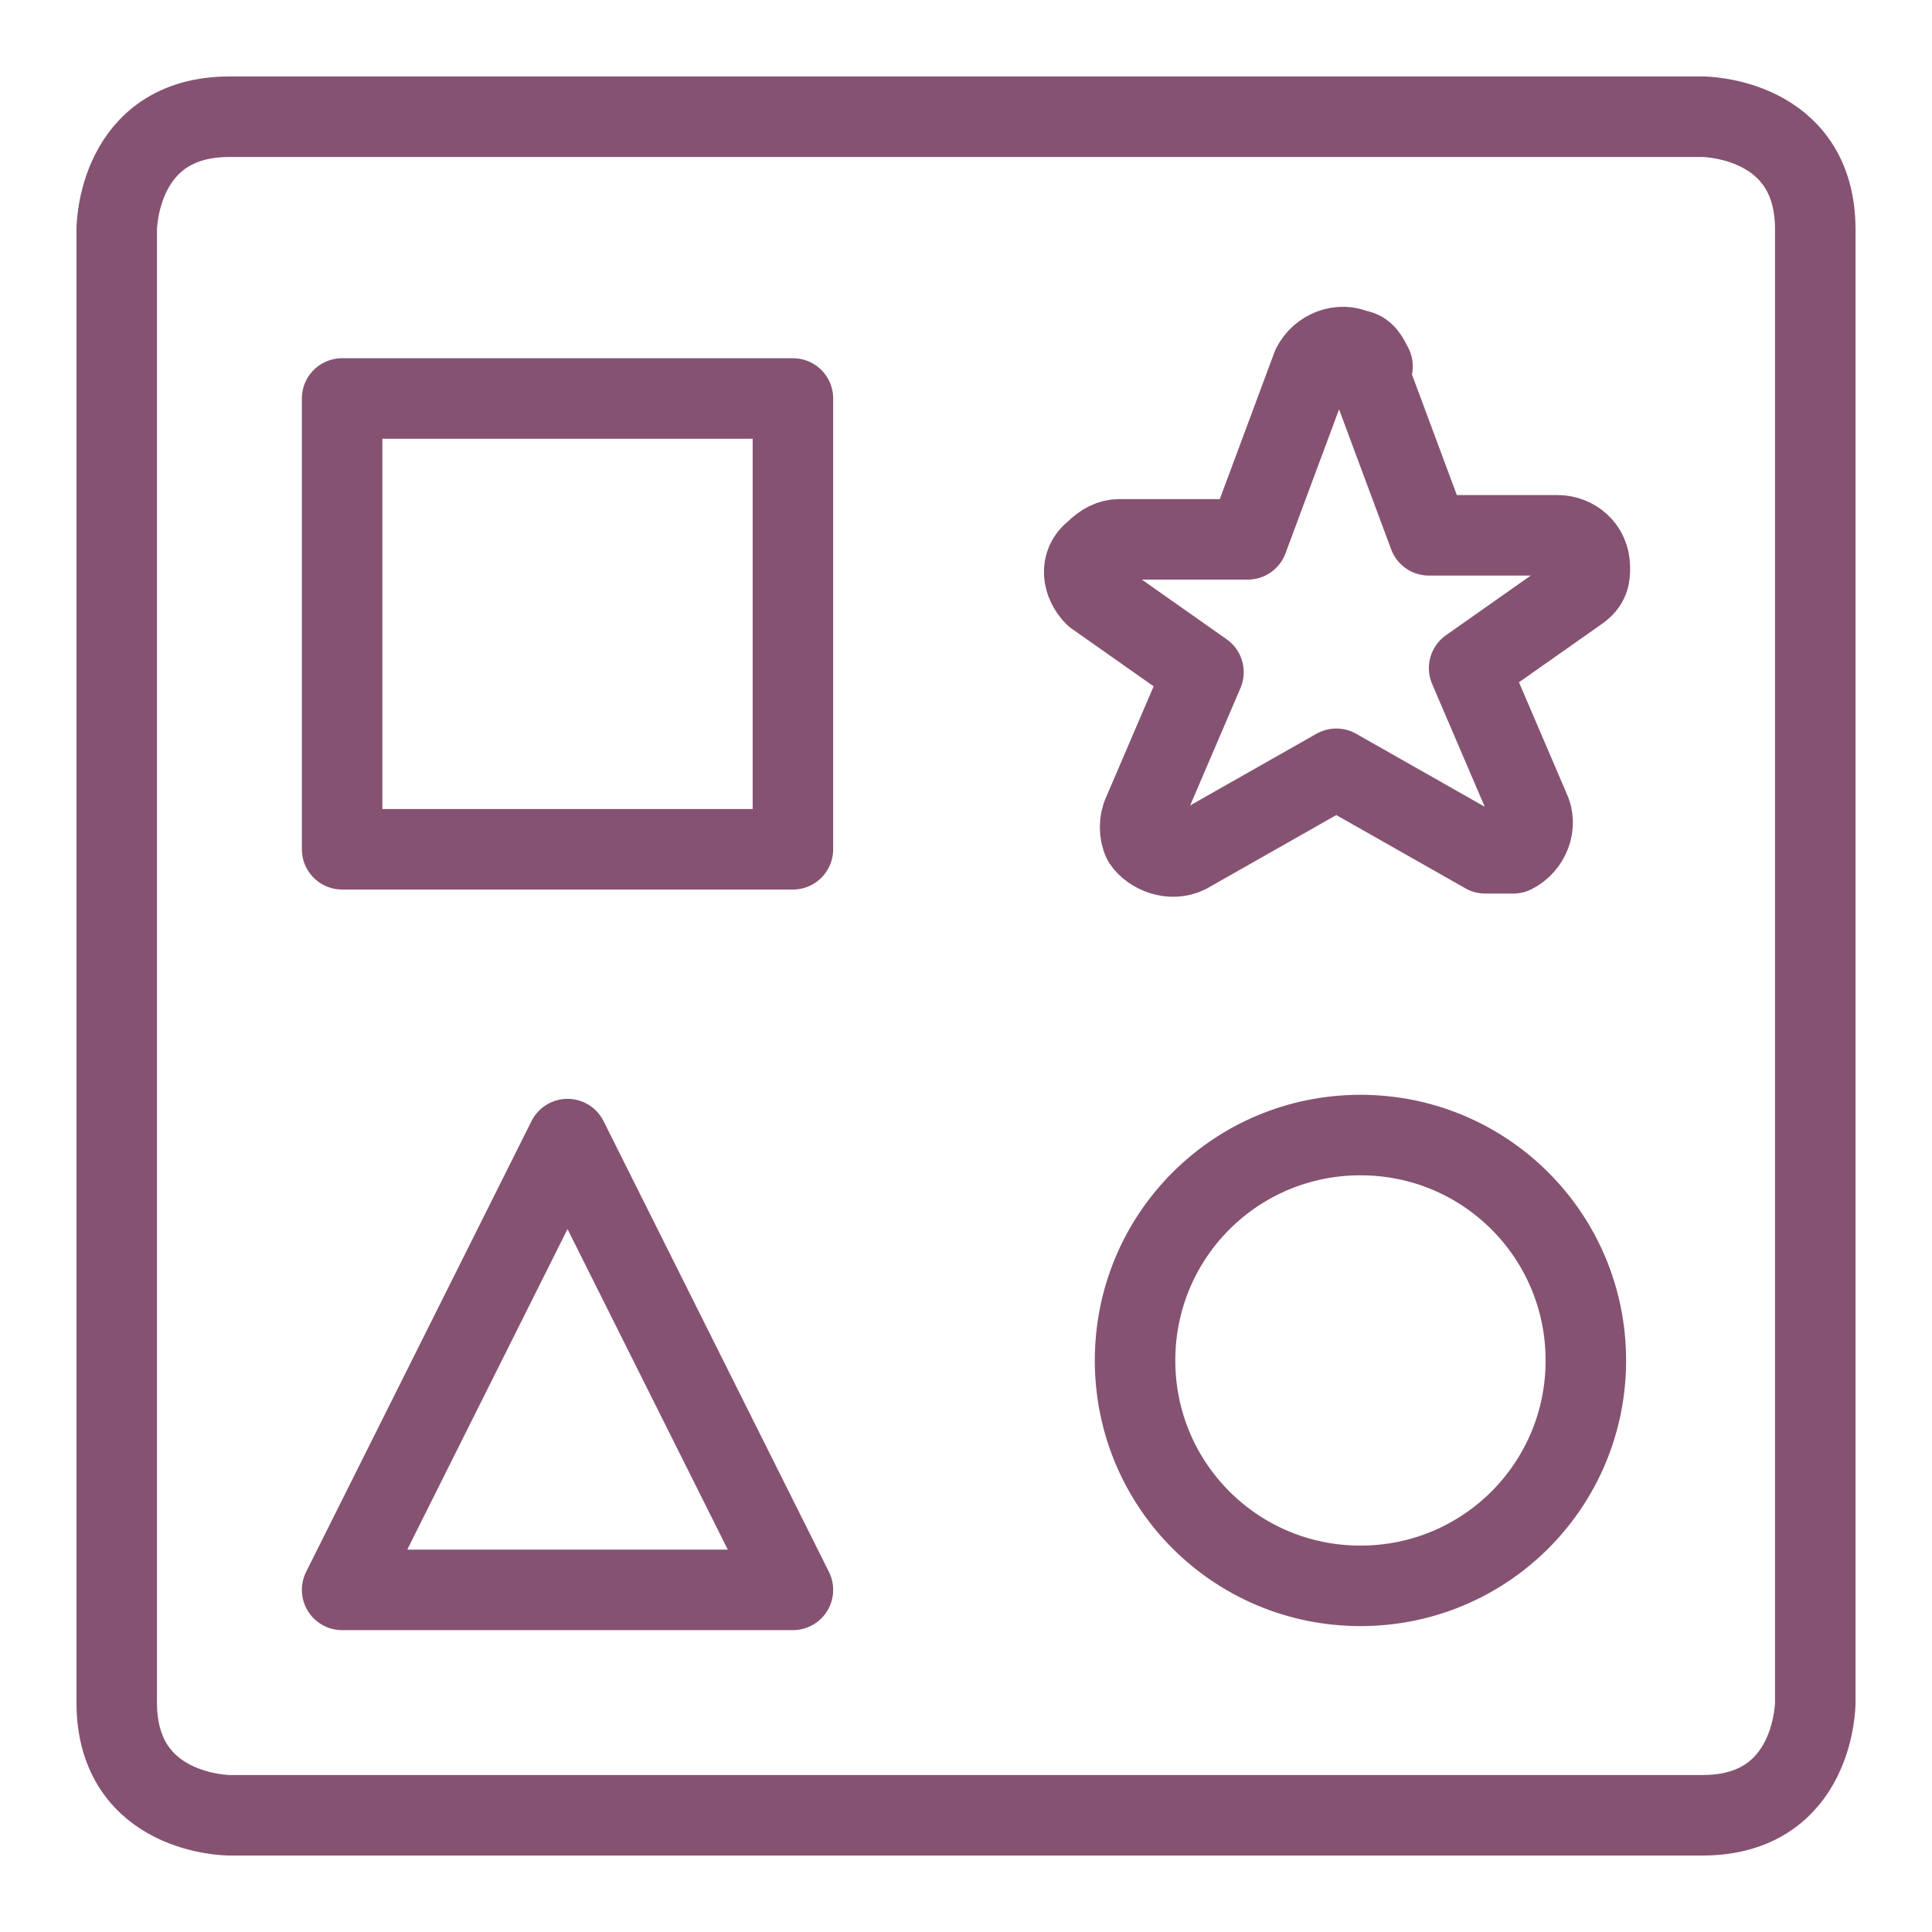
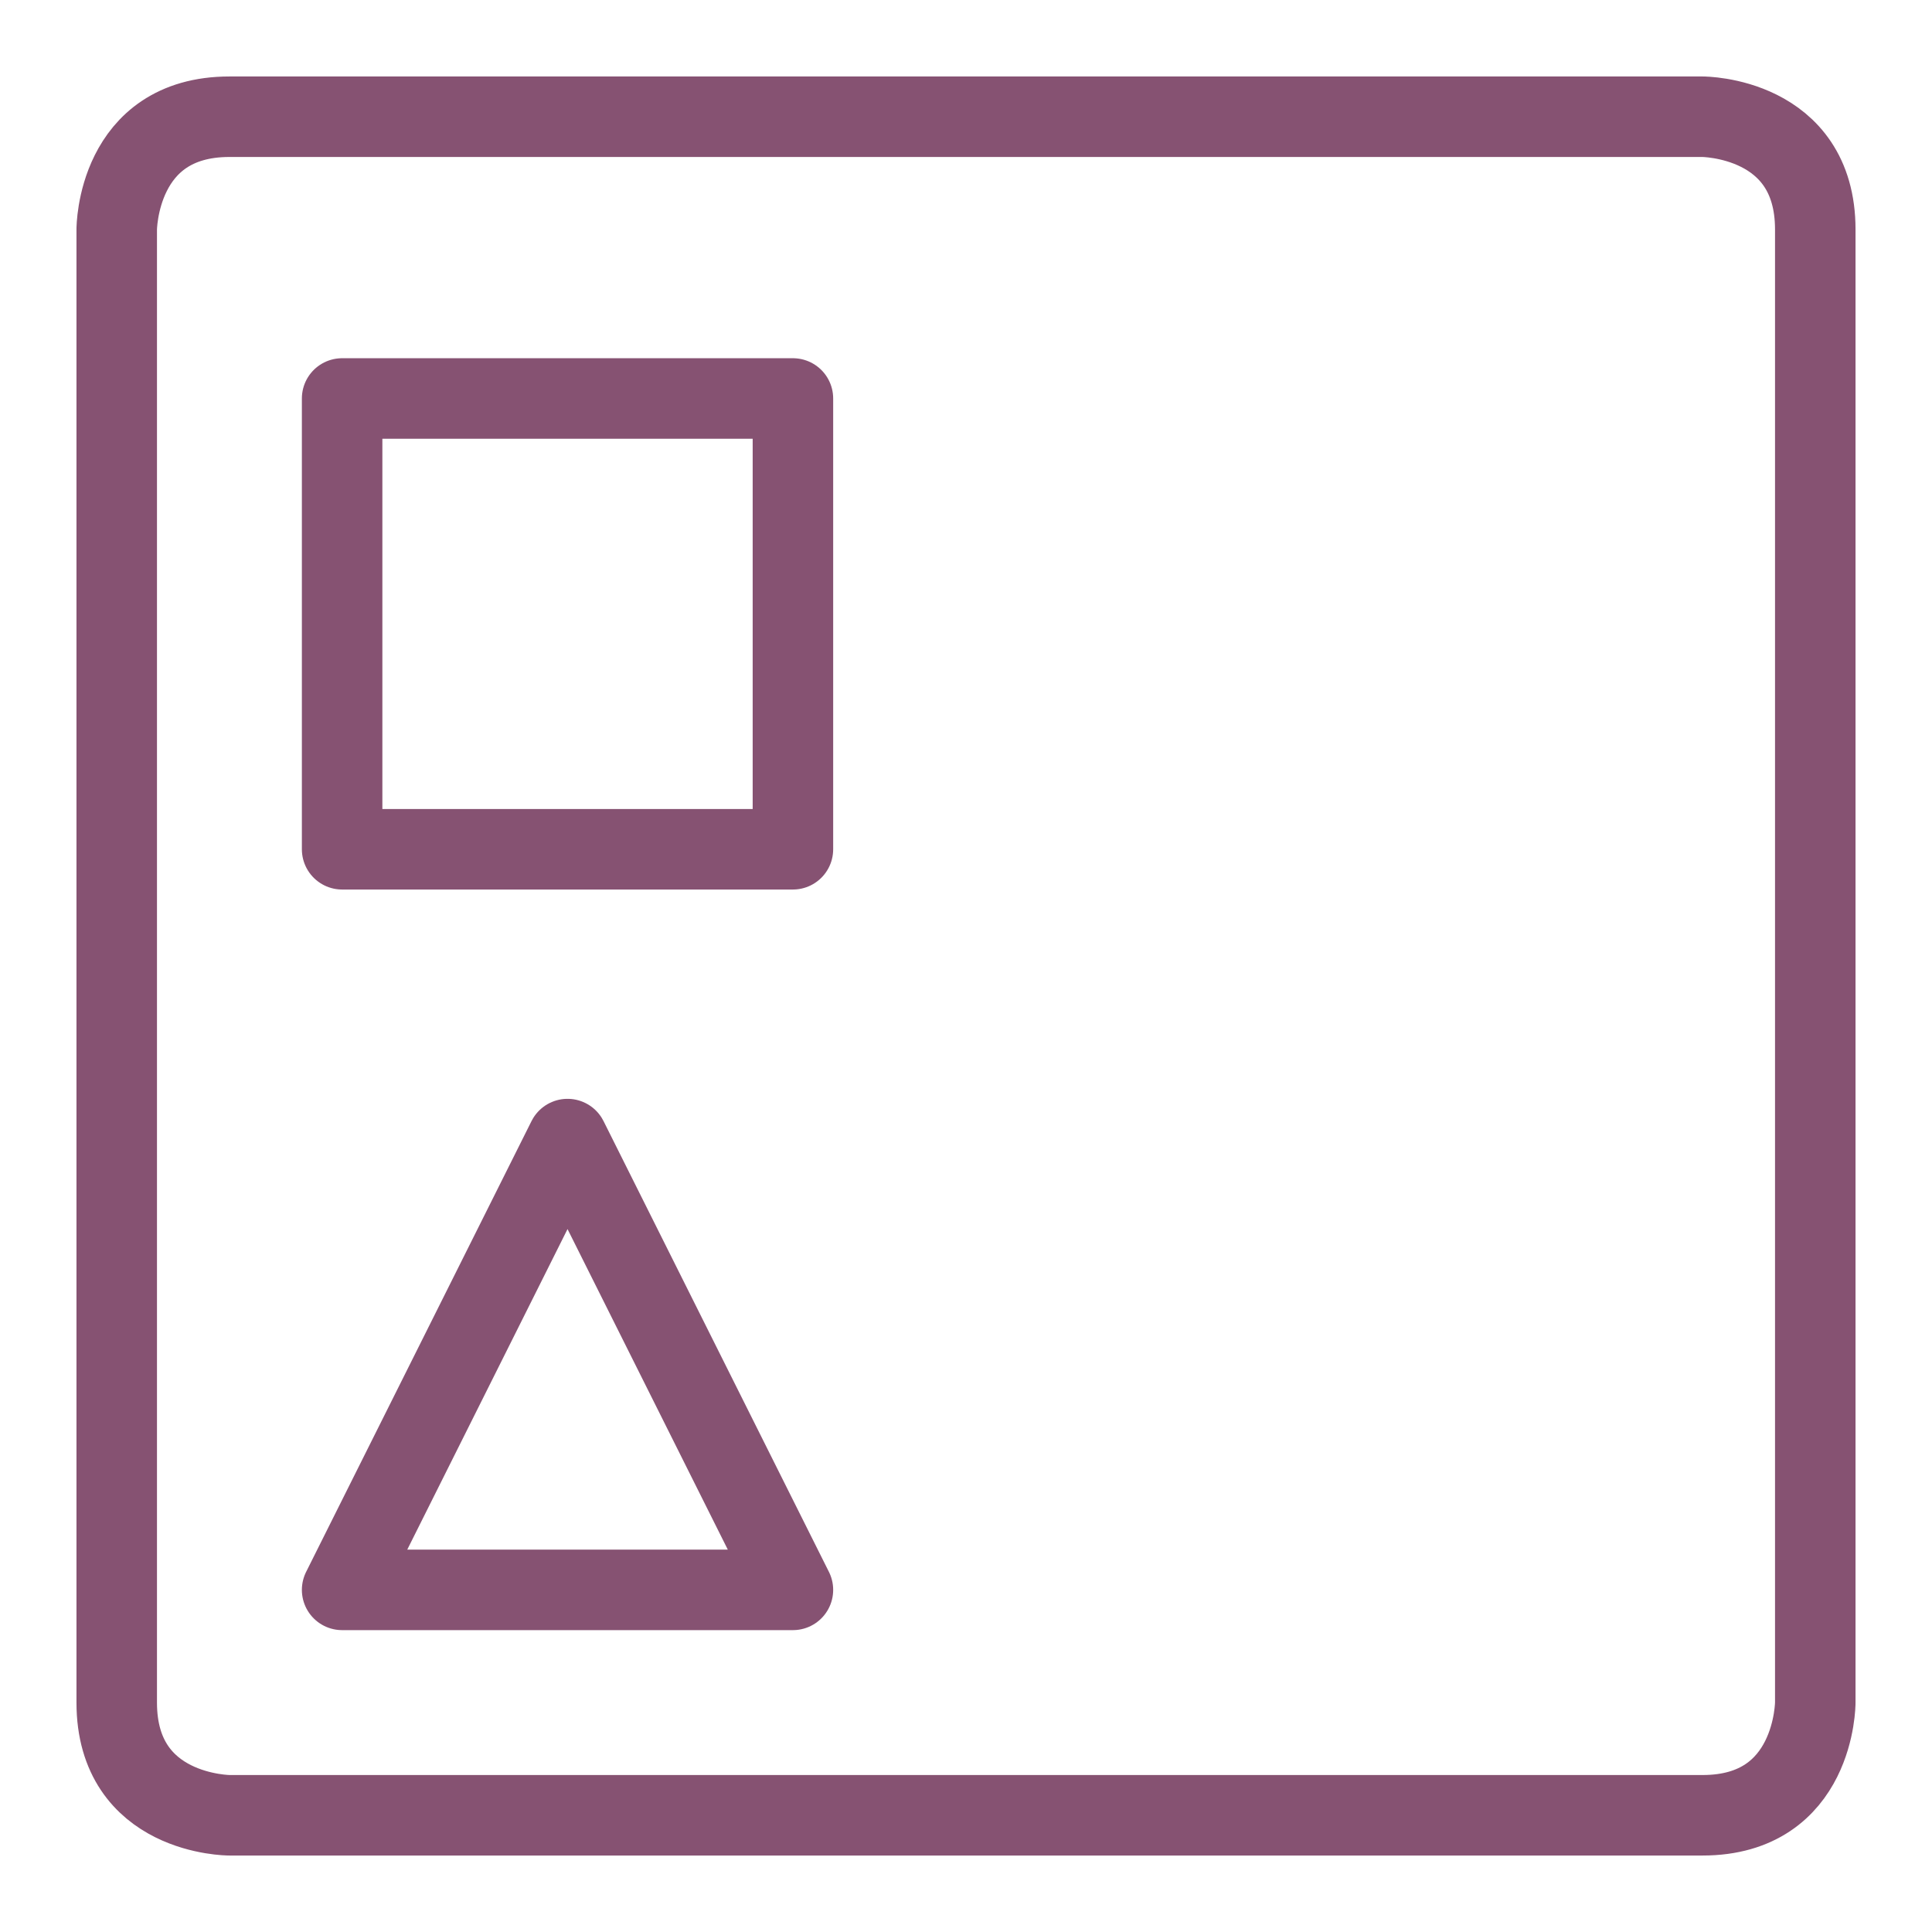
<svg xmlns="http://www.w3.org/2000/svg" id="Educative-Toys-Maths--Streamline-Ultimate" viewBox="0 0 48 48">
  <defs>
    <style>      .st0 {        fill: none;        stroke: #865272;        stroke-linecap: round;        stroke-linejoin: round;        stroke-width: 2px;      }    </style>
  </defs>
  <path class="st0" d="M5.7,2.9h36.6s2.8,0,2.8,2.8v36.6s0,2.8-2.8,2.8H5.7s-2.8,0-2.8-2.8V5.7s0-2.8,2.8-2.8" />
-   <path class="st0" d="M28.2,33.8c0,3.1,2.5,5.6,5.6,5.6s5.6-2.5,5.6-5.6-2.5-5.6-5.6-5.6-5.6,2.5-5.6,5.6" />
  <path class="st0" d="M8.5,39.5l5.6-11.2,5.6,11.2h-11.2Z" />
  <path class="st0" d="M8.5,9.9h11.2v11.2h-11.2v-11.2Z" />
-   <path class="st0" d="M33.9,9l1.6,4.3h3.2c.4,0,.8.3.8.8,0,.2,0,.4-.3.6l-2.7,1.9,1.5,3.5c.2.4,0,.9-.4,1.1-.2,0-.5,0-.7,0l-3.7-2.1-3.7,2.1c-.4.2-.9,0-1.1-.3-.1-.2-.1-.5,0-.7l1.5-3.5-2.7-1.9c-.3-.3-.4-.8,0-1.1.2-.2.4-.3.6-.3h3.2l1.6-4.3c.2-.4.7-.6,1.1-.4.2,0,.3.2.4.4Z" />
</svg>